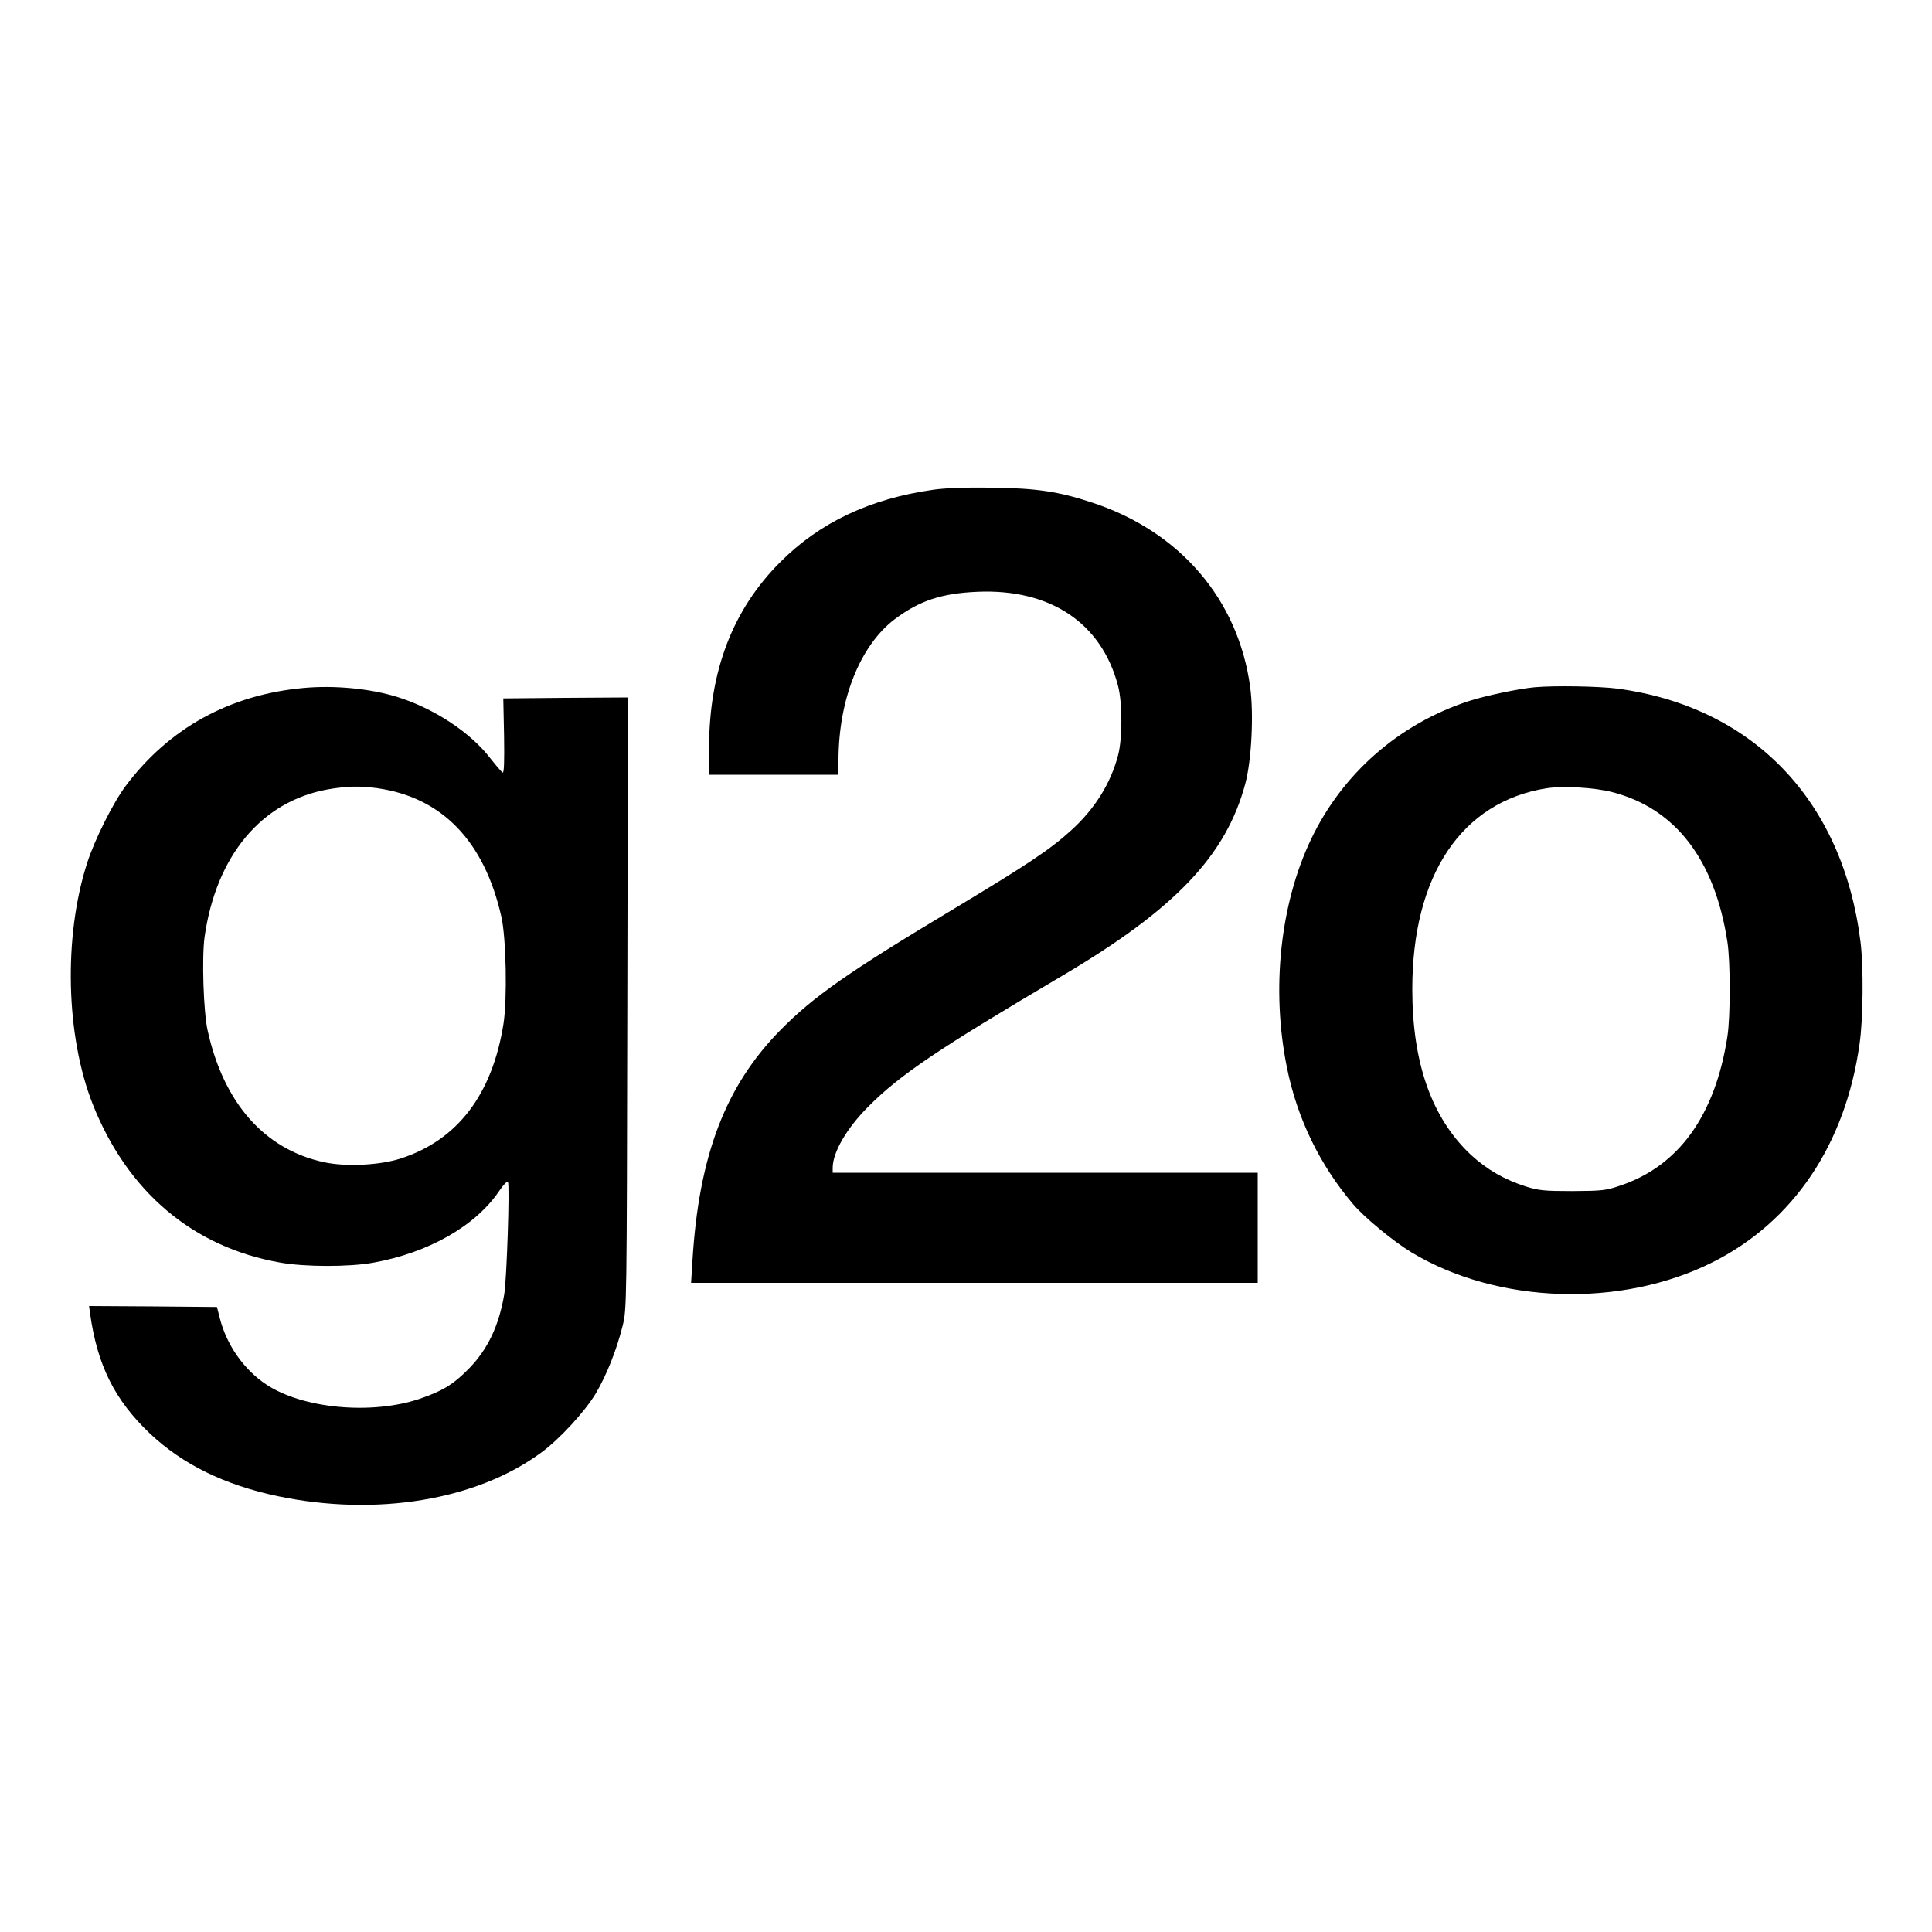
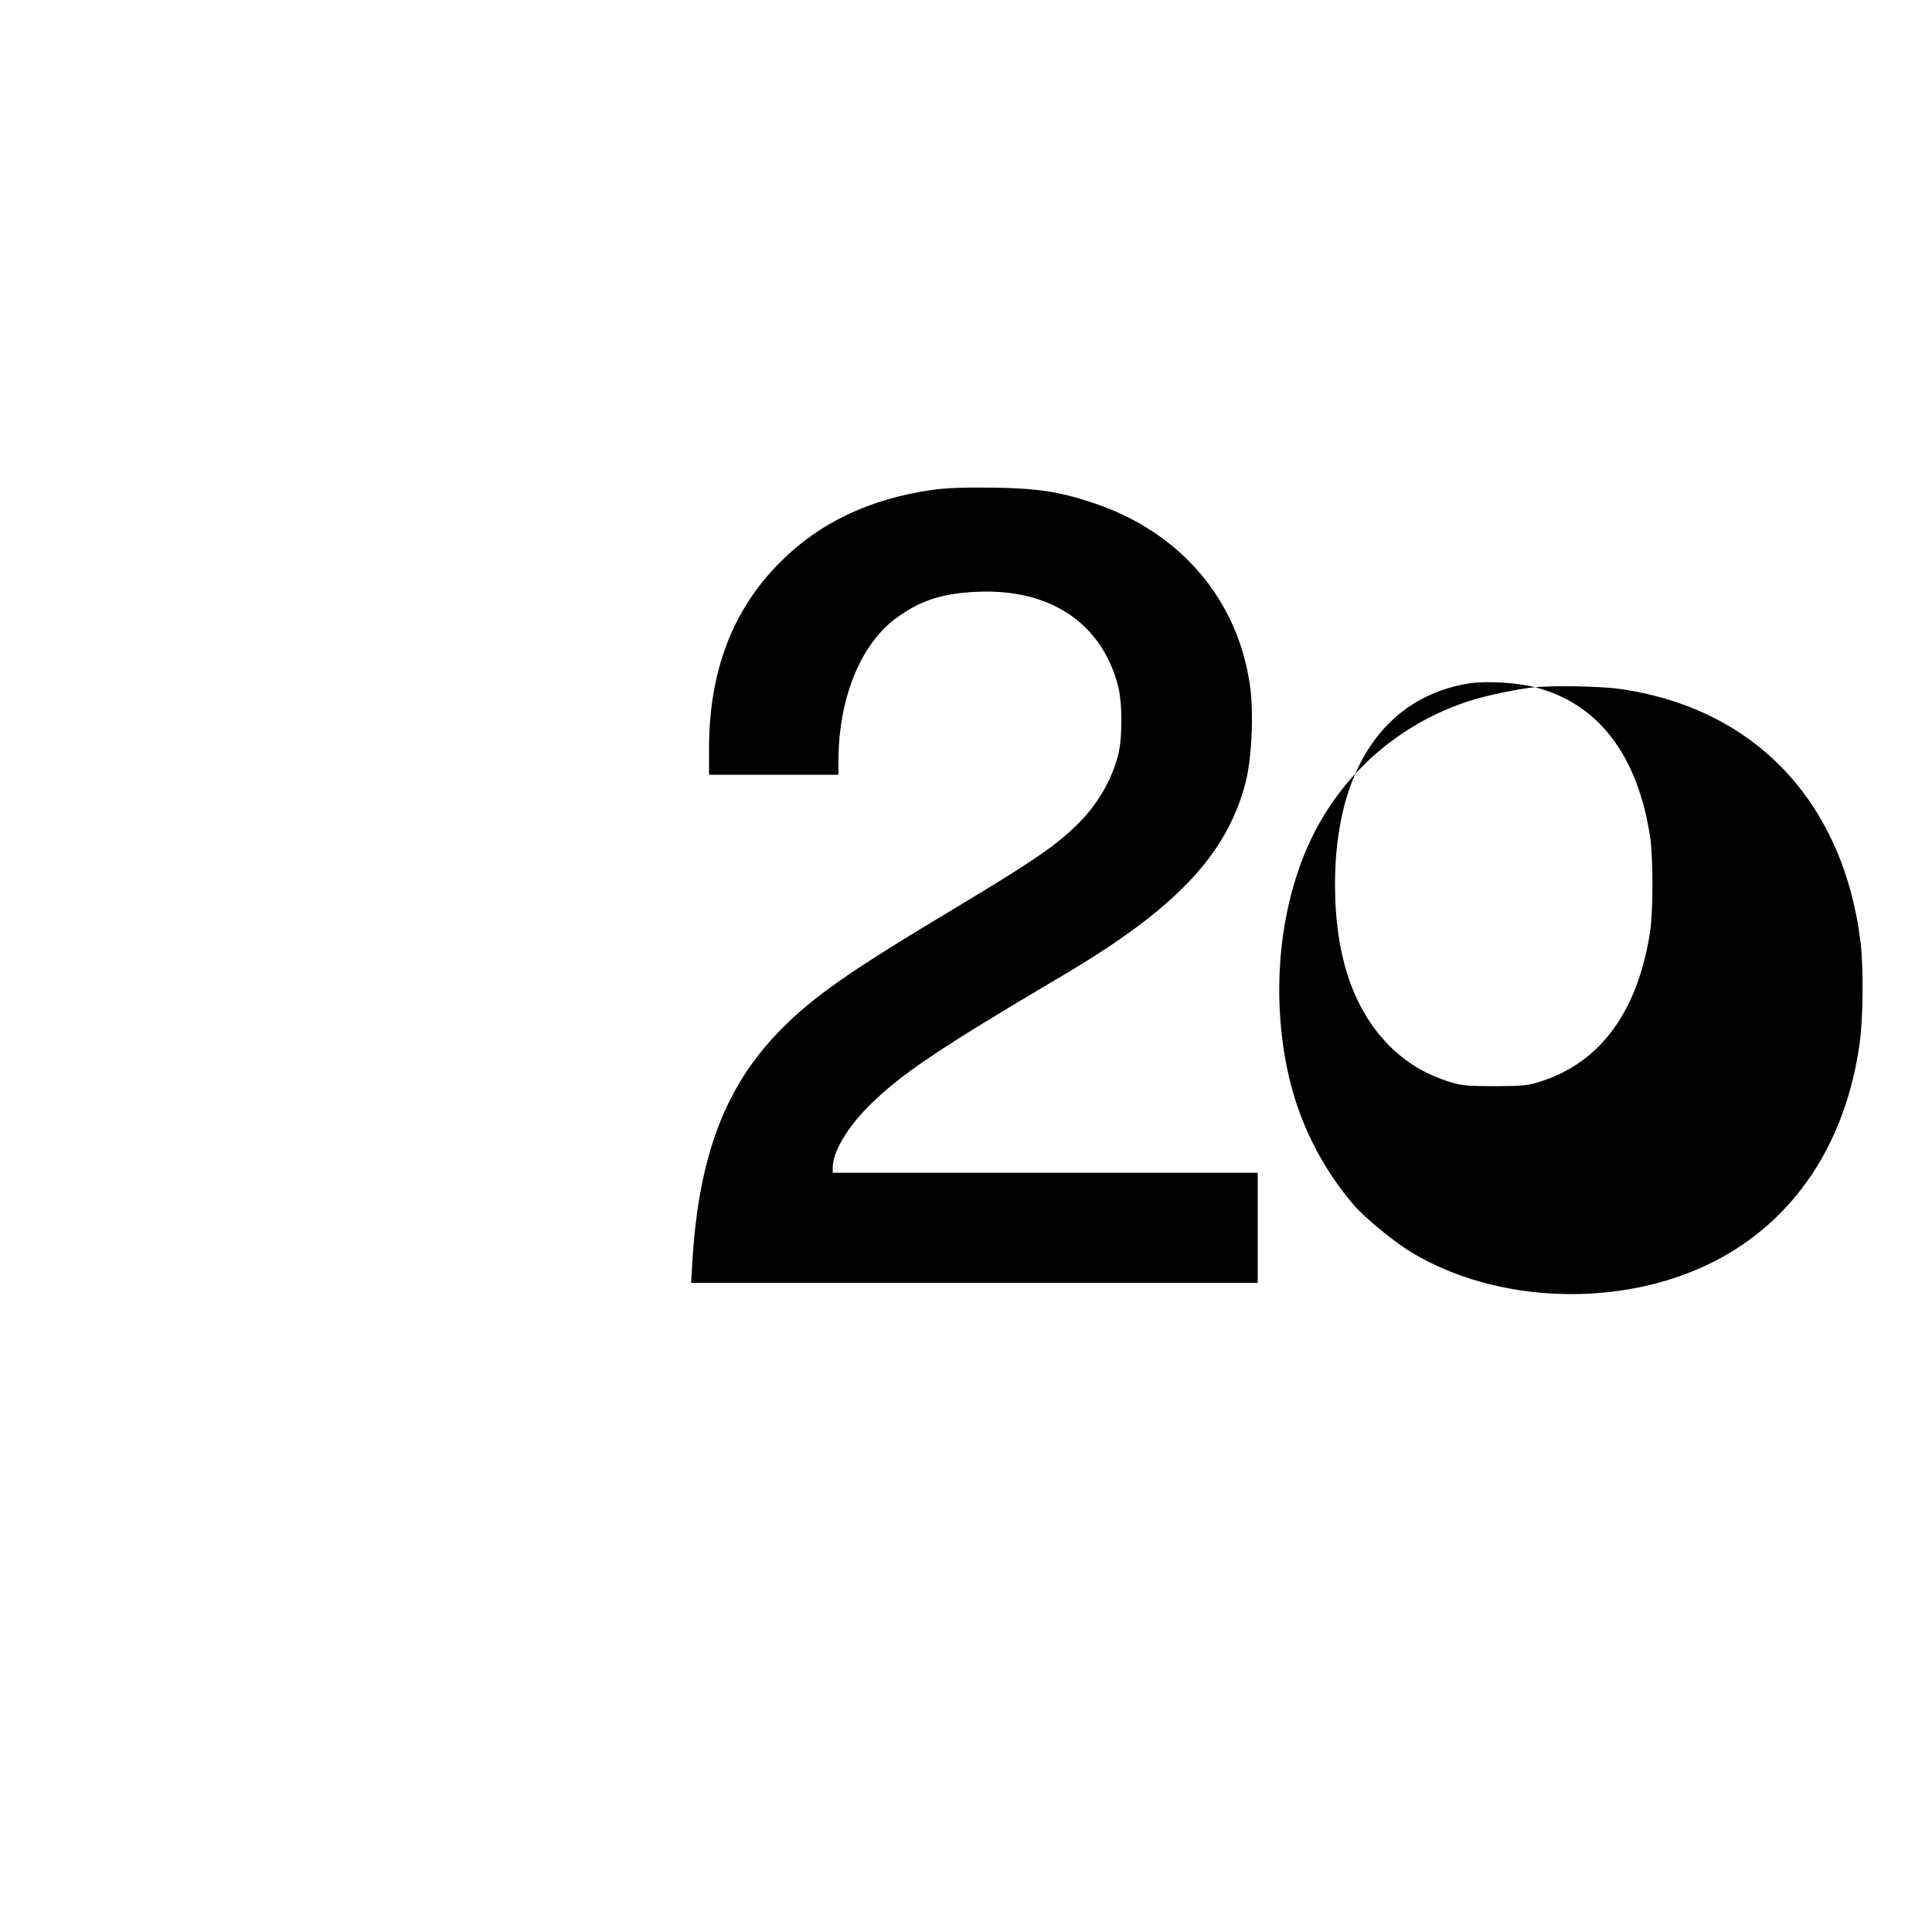
<svg xmlns="http://www.w3.org/2000/svg" version="1.0" width="1000pt" height="1000pt" viewBox="0 0 1000 1000" preserveAspectRatio="xMidYMid meet">
  <g transform="translate(0,1000) scale(0.1,-0.1)" fill="#000000" stroke="none">
    <path d="M4830 7465 c-326 -46 -587 -169 -791 -374 -247 -246 -369 -566 -369 -965 l0 -136 335 0 335 0 0 73 c0 316 111 595 291 732 128 96 242 134 429 142 377 16 642 -162 727 -487 23 -88 23 -273 0 -360 -39 -147 -121 -278 -245 -390 -107 -97 -221 -173 -598 -400 -554 -332 -731 -456 -904 -631 -285 -289 -423 -650 -456 -1196 l-7 -113 1467 0 1466 0 0 285 0 285 -1100 0 -1100 0 0 25 c0 80 71 203 182 315 166 167 357 296 1007 680 583 344 848 622 947 995 32 121 44 356 25 498 -61 454 -364 808 -822 957 -170 56 -284 73 -514 76 -139 2 -242 -2 -305 -11z" />
-     <path d="M1570 6439 c-380 -35 -693 -206 -918 -505 -65 -86 -162 -279 -201 -401 -123 -381 -111 -896 30 -1251 180 -452 519 -738 969 -817 129 -23 356 -23 480 -1 286 51 529 189 652 369 22 33 43 55 47 50 10 -12 -6 -505 -19 -582 -28 -165 -86 -286 -185 -387 -80 -81 -135 -114 -255 -155 -249 -83 -604 -50 -792 75 -116 77 -206 205 -241 346 l-14 55 -331 3 -331 2 5 -37 c37 -268 127 -449 309 -622 169 -160 387 -267 662 -325 512 -107 1030 -21 1365 226 95 70 225 211 282 306 55 93 108 225 139 351 21 86 21 92 24 1669 l3 1582 -322 -2 -323 -3 4 -194 c2 -130 0 -192 -7 -190 -5 2 -34 36 -64 74 -104 135 -291 258 -483 318 -139 43 -324 61 -485 46z m385 -519 c334 -48 552 -275 640 -665 25 -110 31 -426 11 -554 -58 -366 -238 -602 -531 -697 -110 -36 -288 -44 -401 -19 -305 67 -516 305 -599 680 -22 96 -31 380 -16 486 60 420 294 701 637 763 96 17 167 19 259 6z" />
-     <path d="M7945 6443 c-81 -7 -258 -44 -343 -72 -361 -118 -654 -375 -816 -715 -160 -335 -207 -776 -125 -1181 53 -263 169 -503 342 -707 59 -70 210 -194 304 -251 444 -267 1085 -288 1558 -50 418 210 687 610 760 1129 19 129 21 400 5 529 -91 732 -556 1217 -1260 1311 -95 12 -322 16 -425 7z m400 -543 c327 -84 531 -350 596 -775 16 -104 16 -388 0 -490 -63 -408 -252 -671 -556 -772 -73 -25 -93 -27 -245 -28 -146 0 -174 3 -240 23 -113 36 -203 88 -286 164 -203 190 -304 475 -304 858 0 590 255 970 695 1040 87 13 248 4 340 -20z" />
+     <path d="M7945 6443 c-81 -7 -258 -44 -343 -72 -361 -118 -654 -375 -816 -715 -160 -335 -207 -776 -125 -1181 53 -263 169 -503 342 -707 59 -70 210 -194 304 -251 444 -267 1085 -288 1558 -50 418 210 687 610 760 1129 19 129 21 400 5 529 -91 732 -556 1217 -1260 1311 -95 12 -322 16 -425 7z c327 -84 531 -350 596 -775 16 -104 16 -388 0 -490 -63 -408 -252 -671 -556 -772 -73 -25 -93 -27 -245 -28 -146 0 -174 3 -240 23 -113 36 -203 88 -286 164 -203 190 -304 475 -304 858 0 590 255 970 695 1040 87 13 248 4 340 -20z" />
  </g>
</svg>